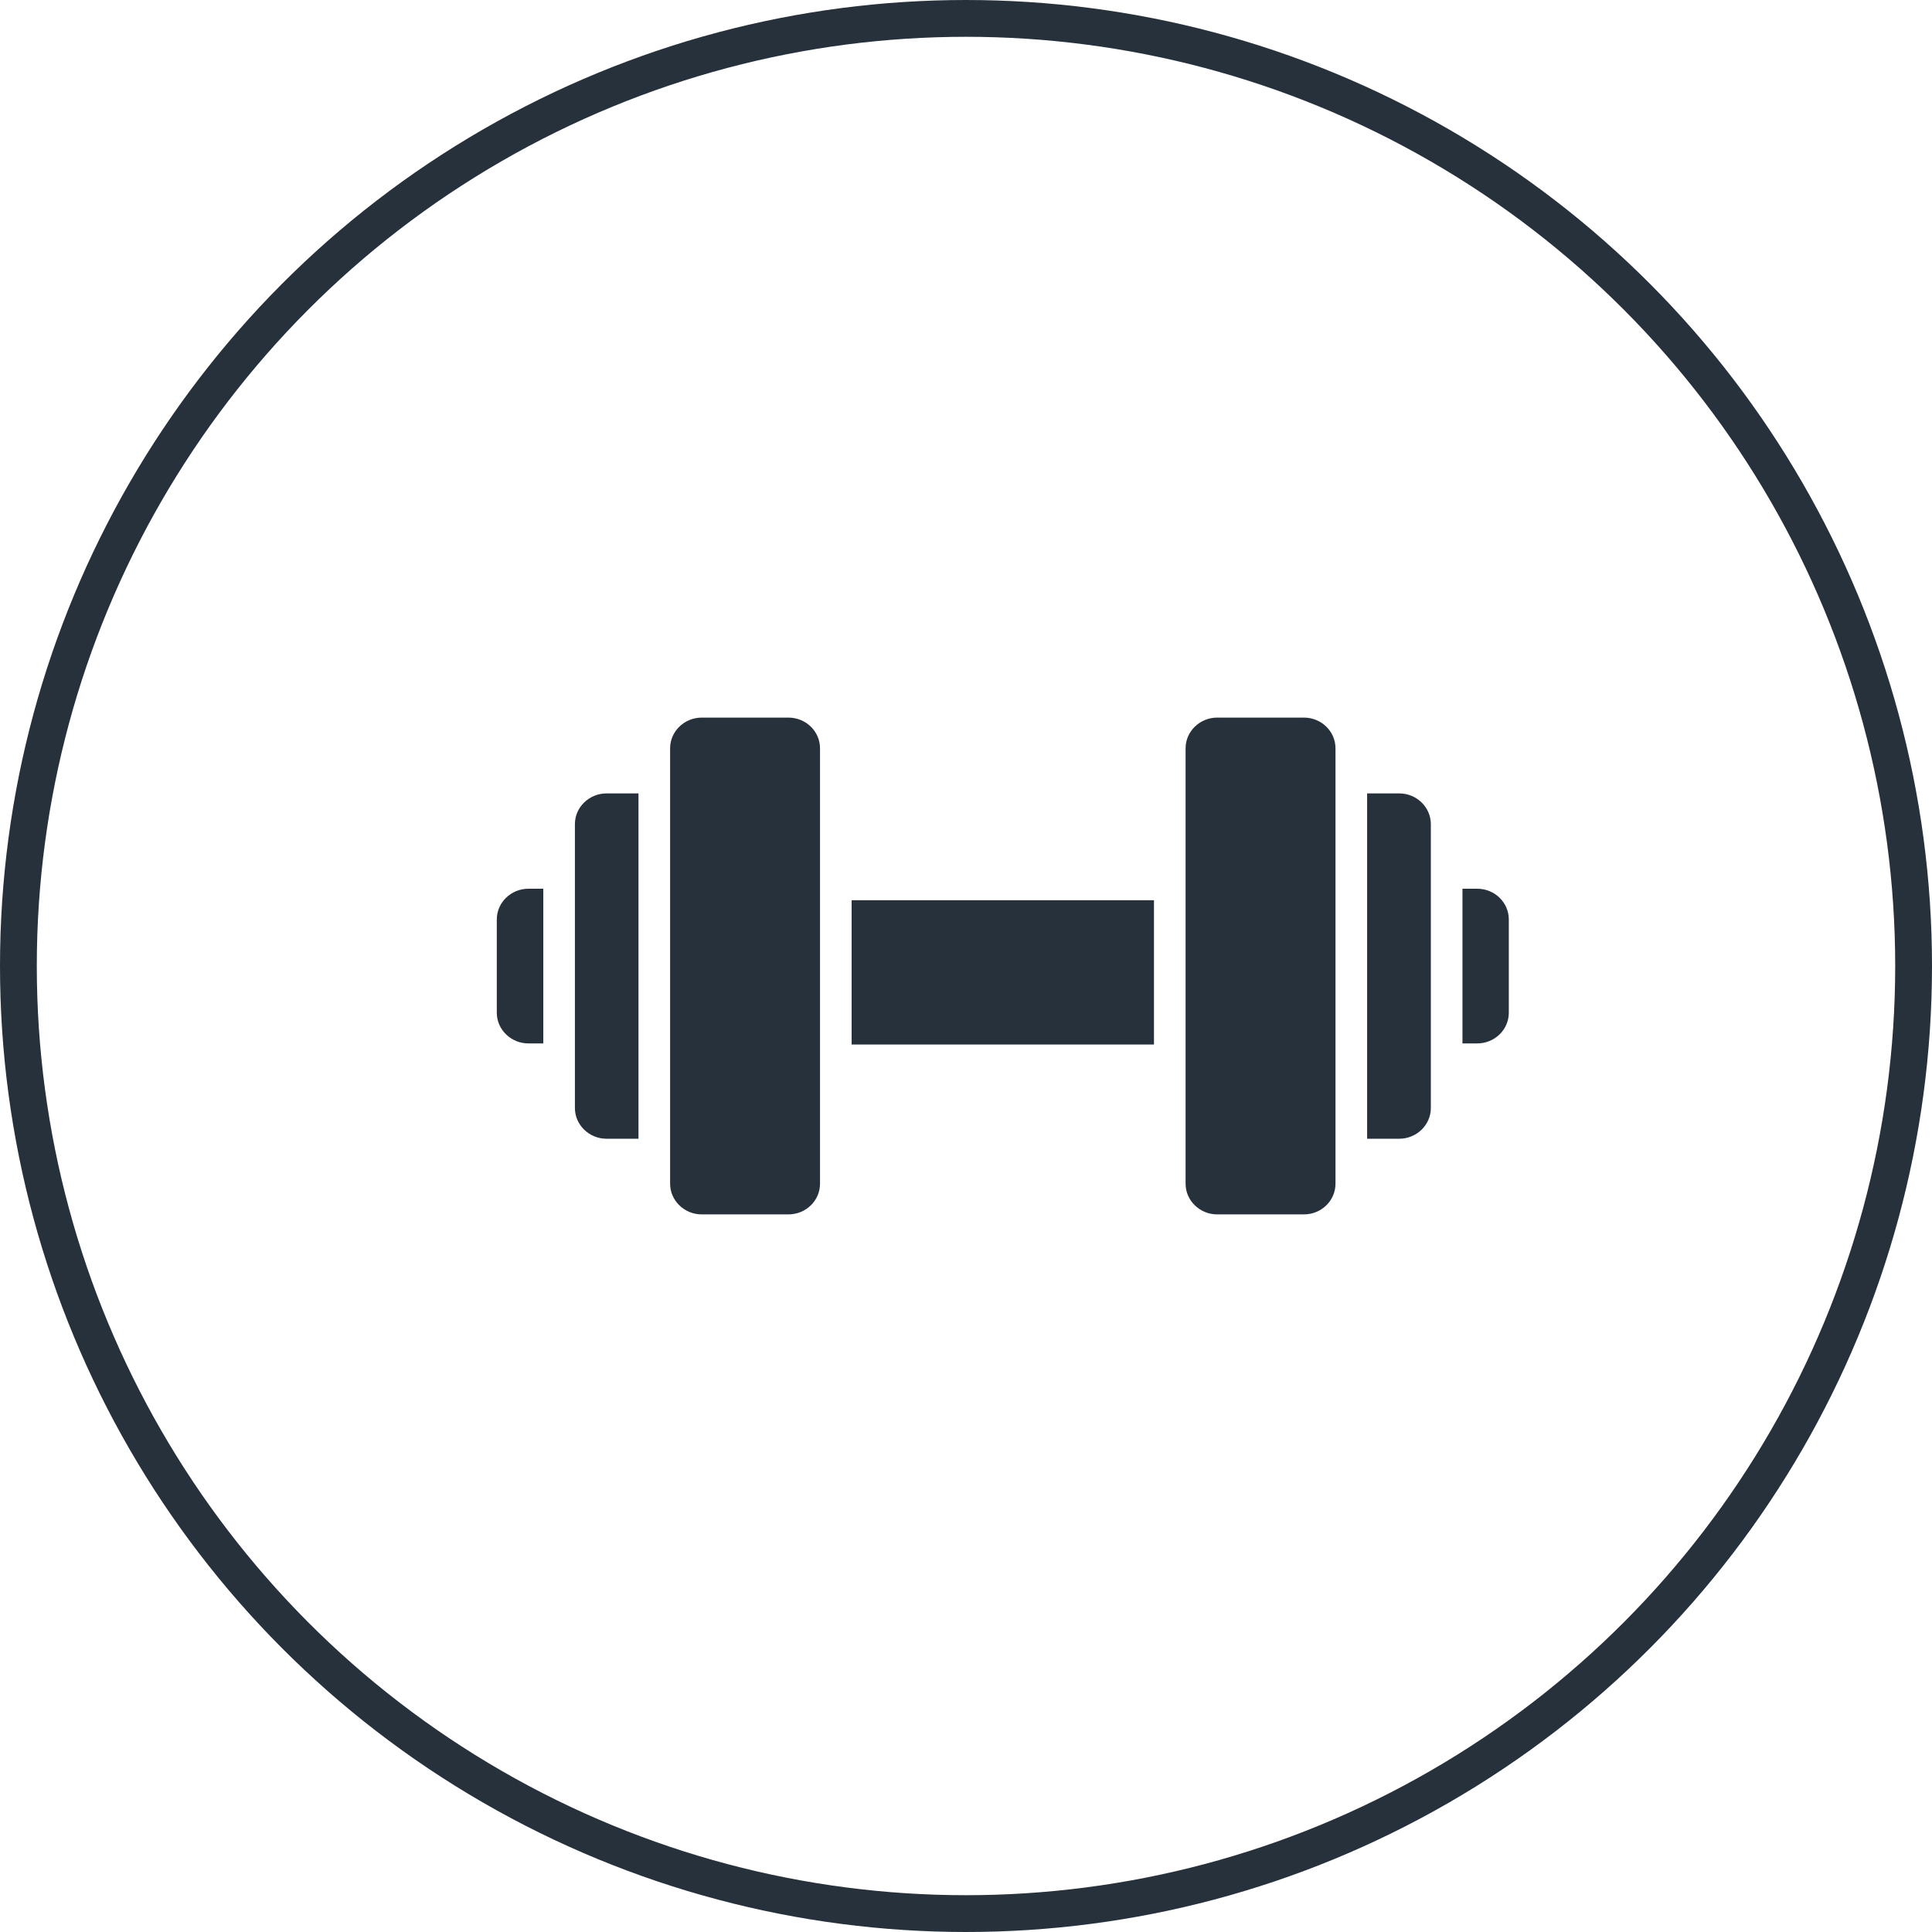
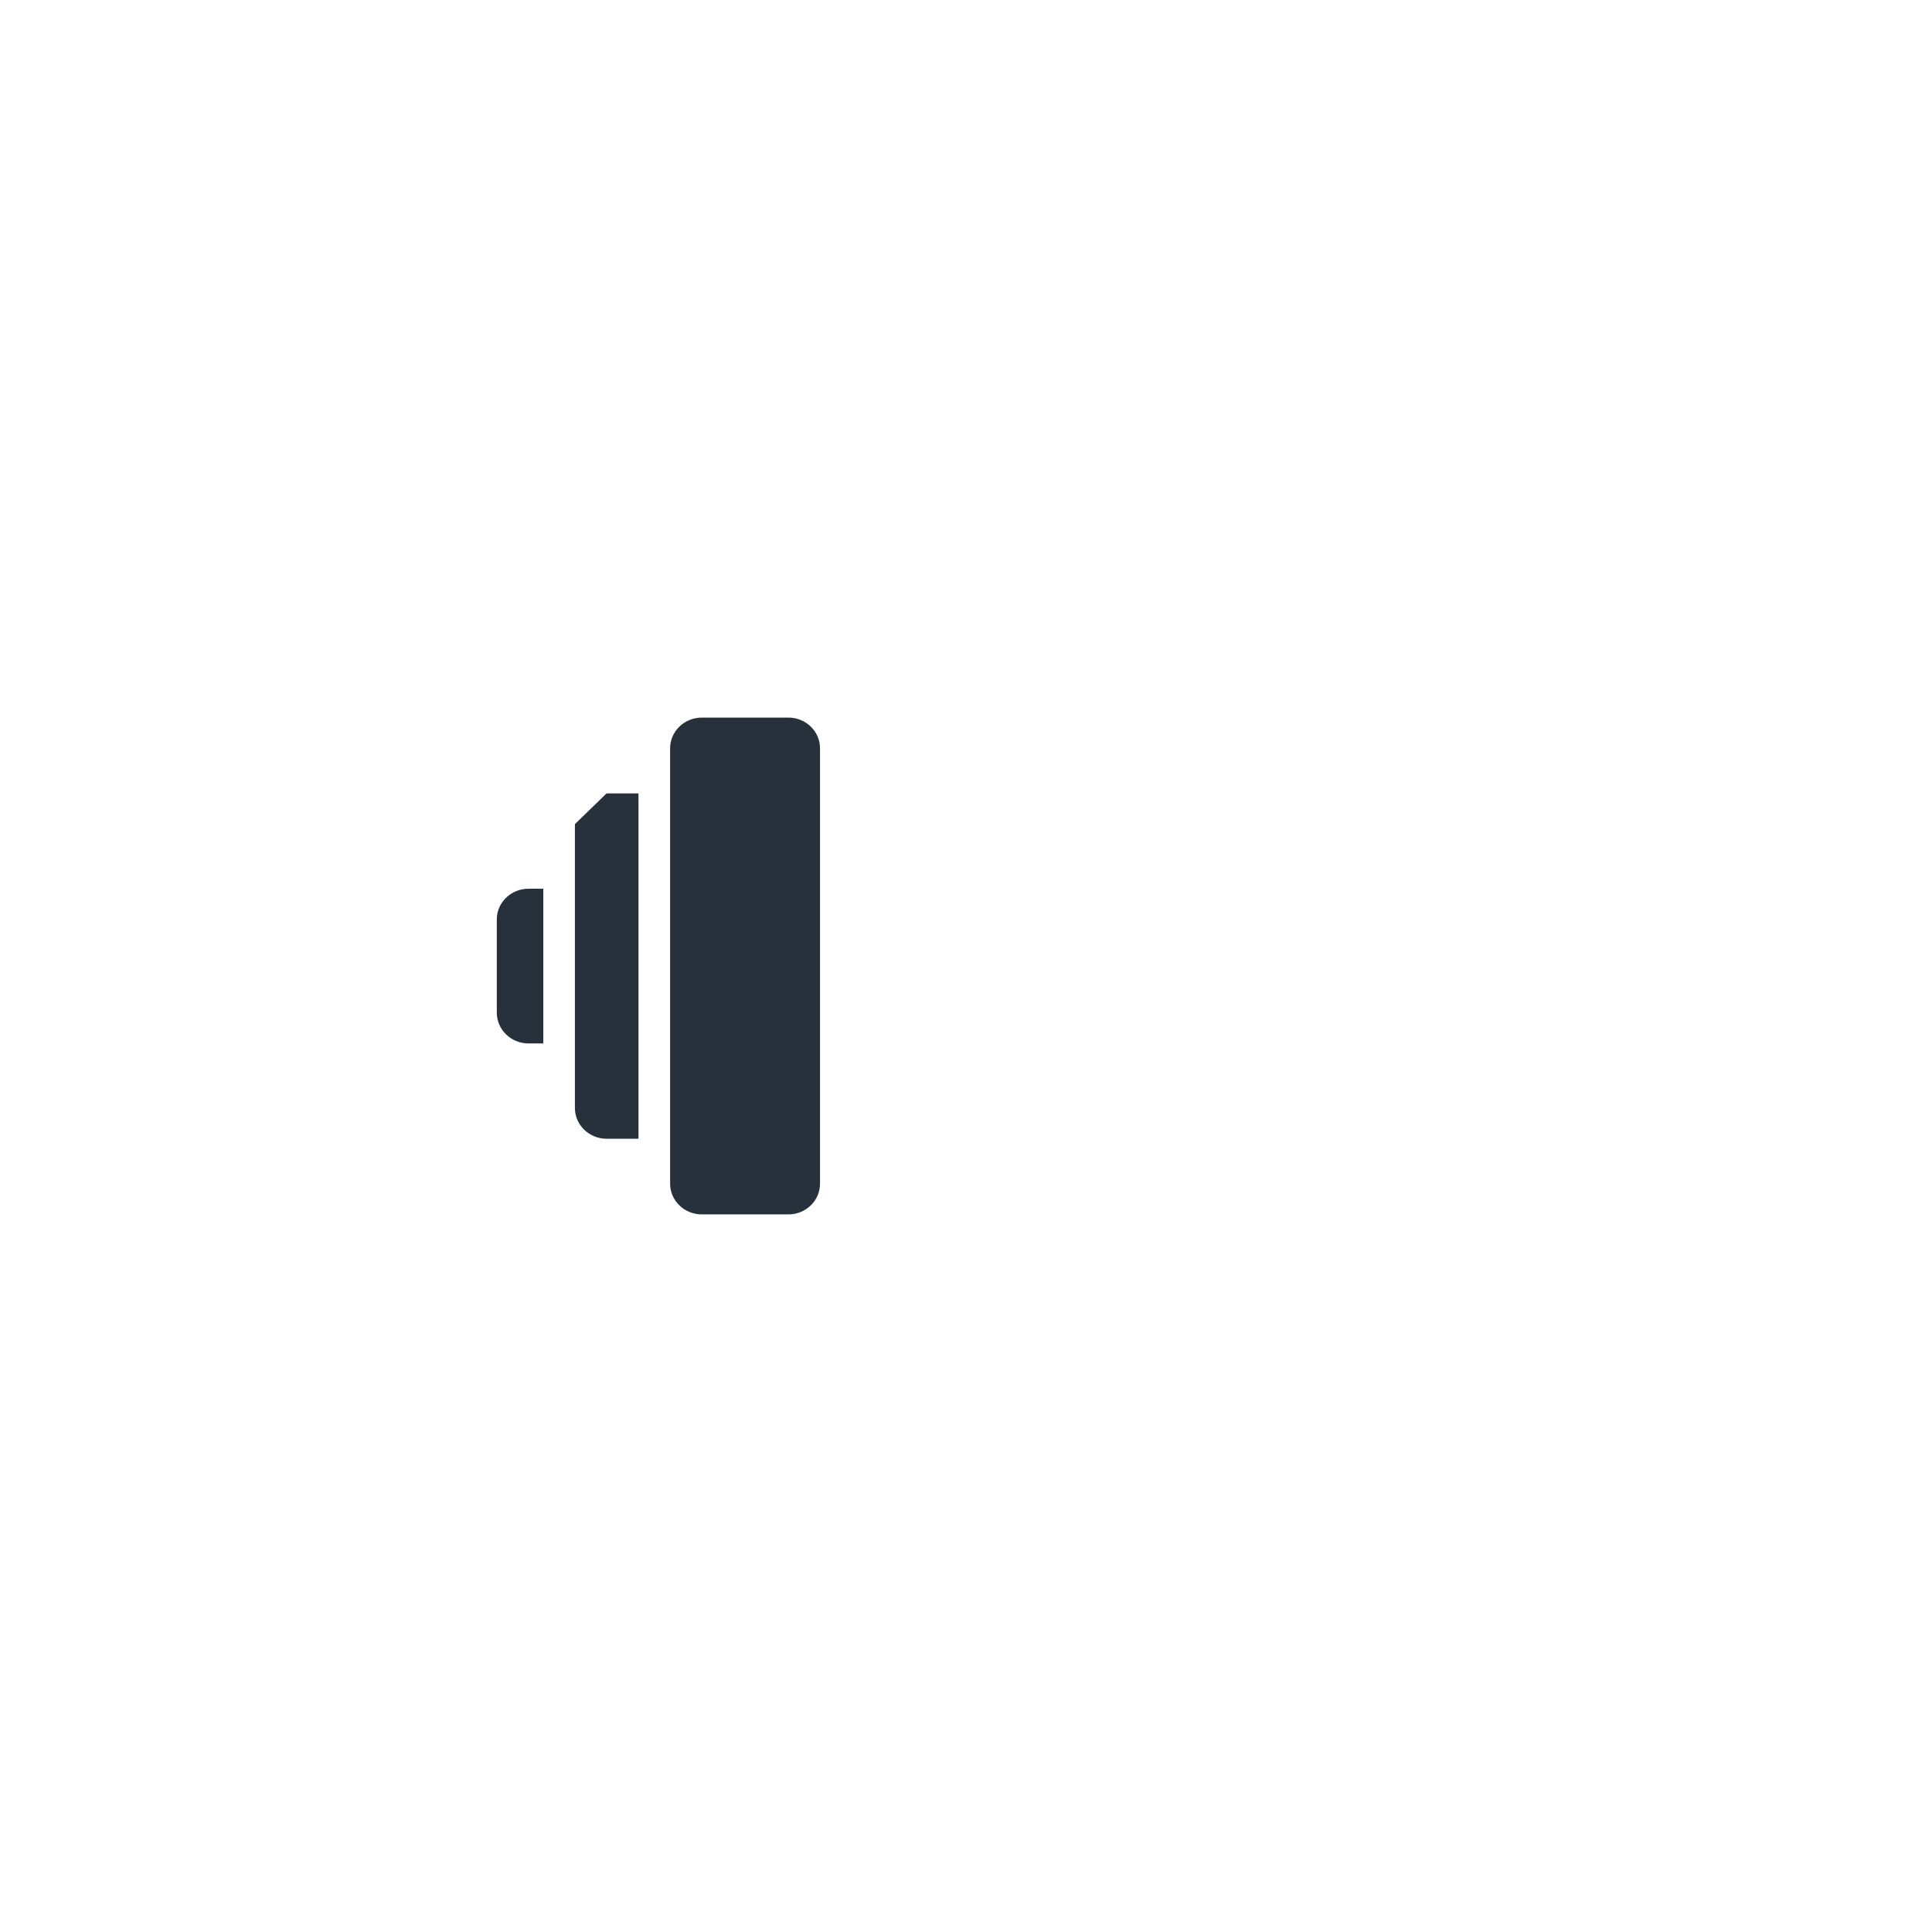
<svg xmlns="http://www.w3.org/2000/svg" width="105" height="105" viewBox="0 0 105 105" fill="none">
-   <circle cx="52.5" cy="52.5" r="51.5" stroke="#26313C" stroke-width="2" />
  <path d="M27 49.968V55.04C27 55.957 27.773 56.708 28.719 56.708H29.527V48.3H28.719C27.773 48.3 27 49.051 27 49.968Z" fill="#26313C" />
-   <path d="M80.281 48.3H79.482V56.708H80.281C81.235 56.708 82 55.957 82 55.04V49.968C82 49.051 81.235 48.3 80.281 48.3Z" fill="#26313C" />
-   <path d="M31.245 44.789V60.22C31.245 61.137 32.019 61.888 32.964 61.888H34.7V43.12H32.964C32.019 43.12 31.245 43.871 31.245 44.789Z" fill="#26313C" />
-   <path d="M76.045 43.12H74.3V61.888H76.045C76.99 61.888 77.763 61.137 77.763 60.22V44.789C77.763 43.871 76.99 43.12 76.045 43.12Z" fill="#26313C" />
+   <path d="M31.245 44.789V60.22C31.245 61.137 32.019 61.888 32.964 61.888H34.7V43.12H32.964Z" fill="#26313C" />
  <path d="M42.847 39H38.138C37.192 39 36.419 39.751 36.419 40.668V64.332C36.419 65.249 37.192 66 38.138 66H42.847C43.801 66 44.566 65.249 44.566 64.332V40.668C44.566 39.751 43.801 39 42.847 39Z" fill="#26313C" />
-   <path d="M70.863 39H66.153C65.208 39 64.434 39.751 64.434 40.668V64.332C64.434 65.249 65.208 66 66.153 66H70.863C71.817 66 72.581 65.249 72.581 64.332V40.668C72.581 39.751 71.817 39 70.863 39Z" fill="#26313C" />
-   <path d="M62.716 48.926H46.284V56.767H62.716V48.926Z" fill="#26313C" />
</svg>